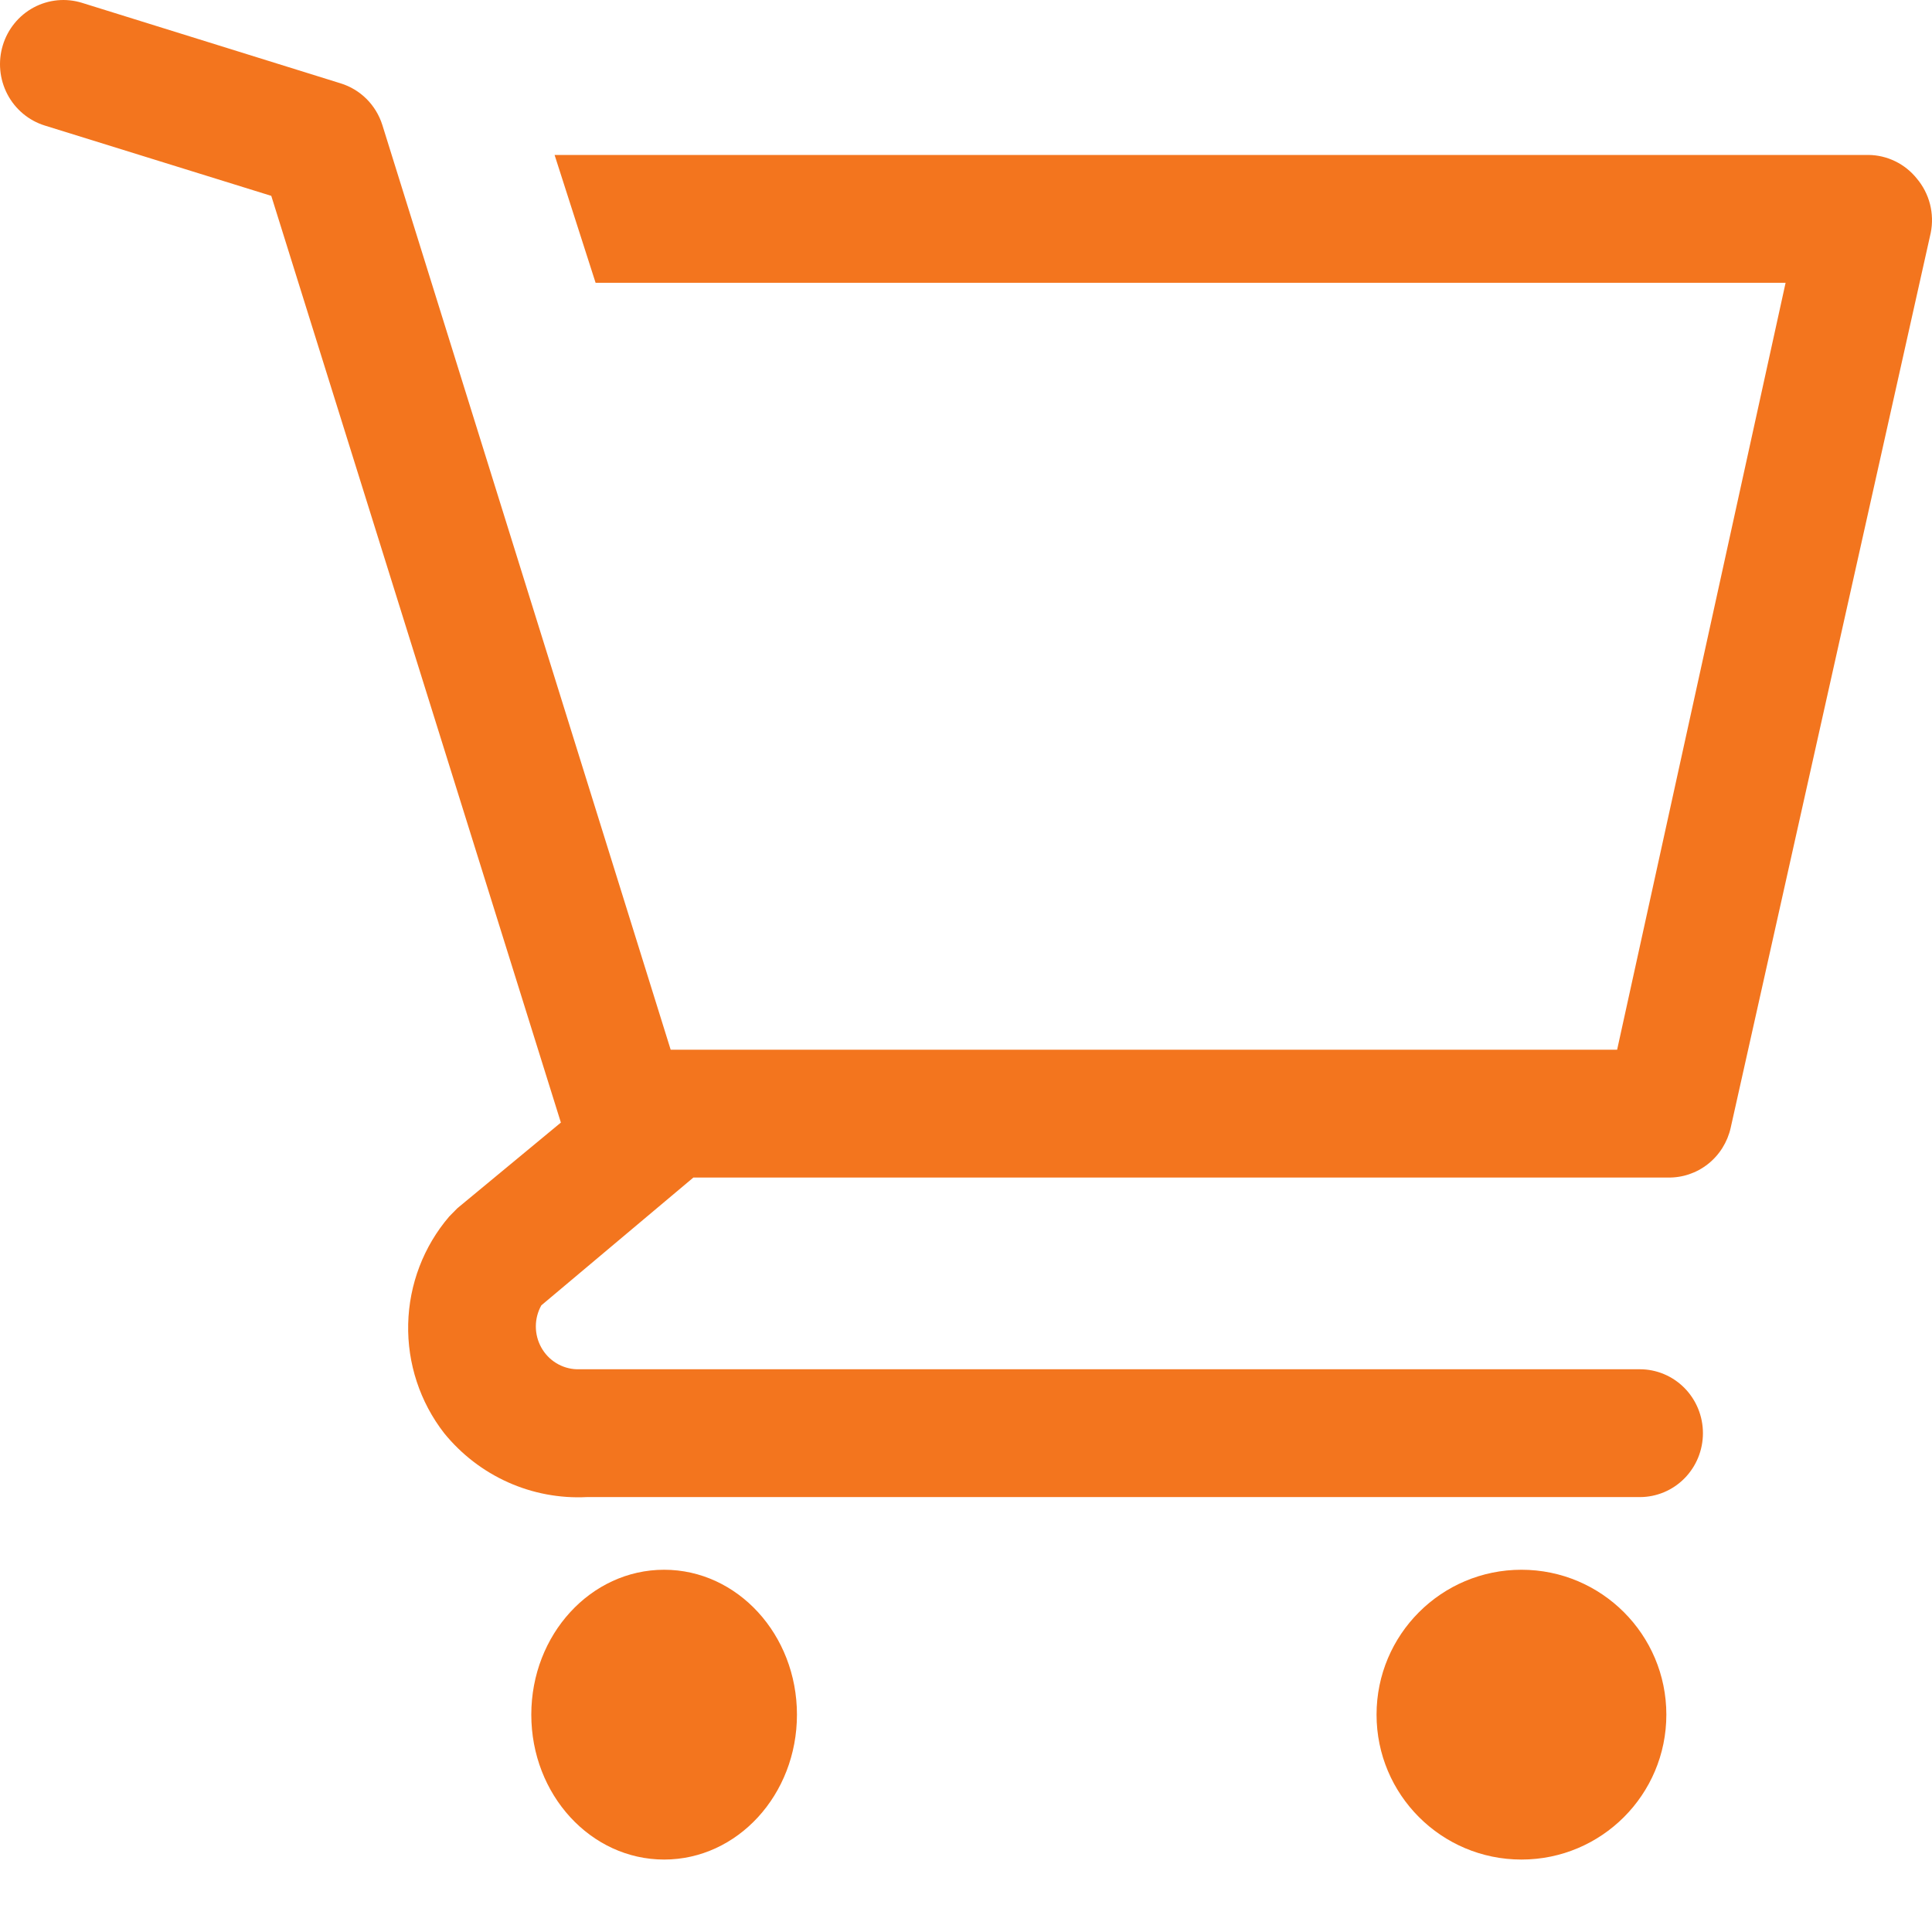
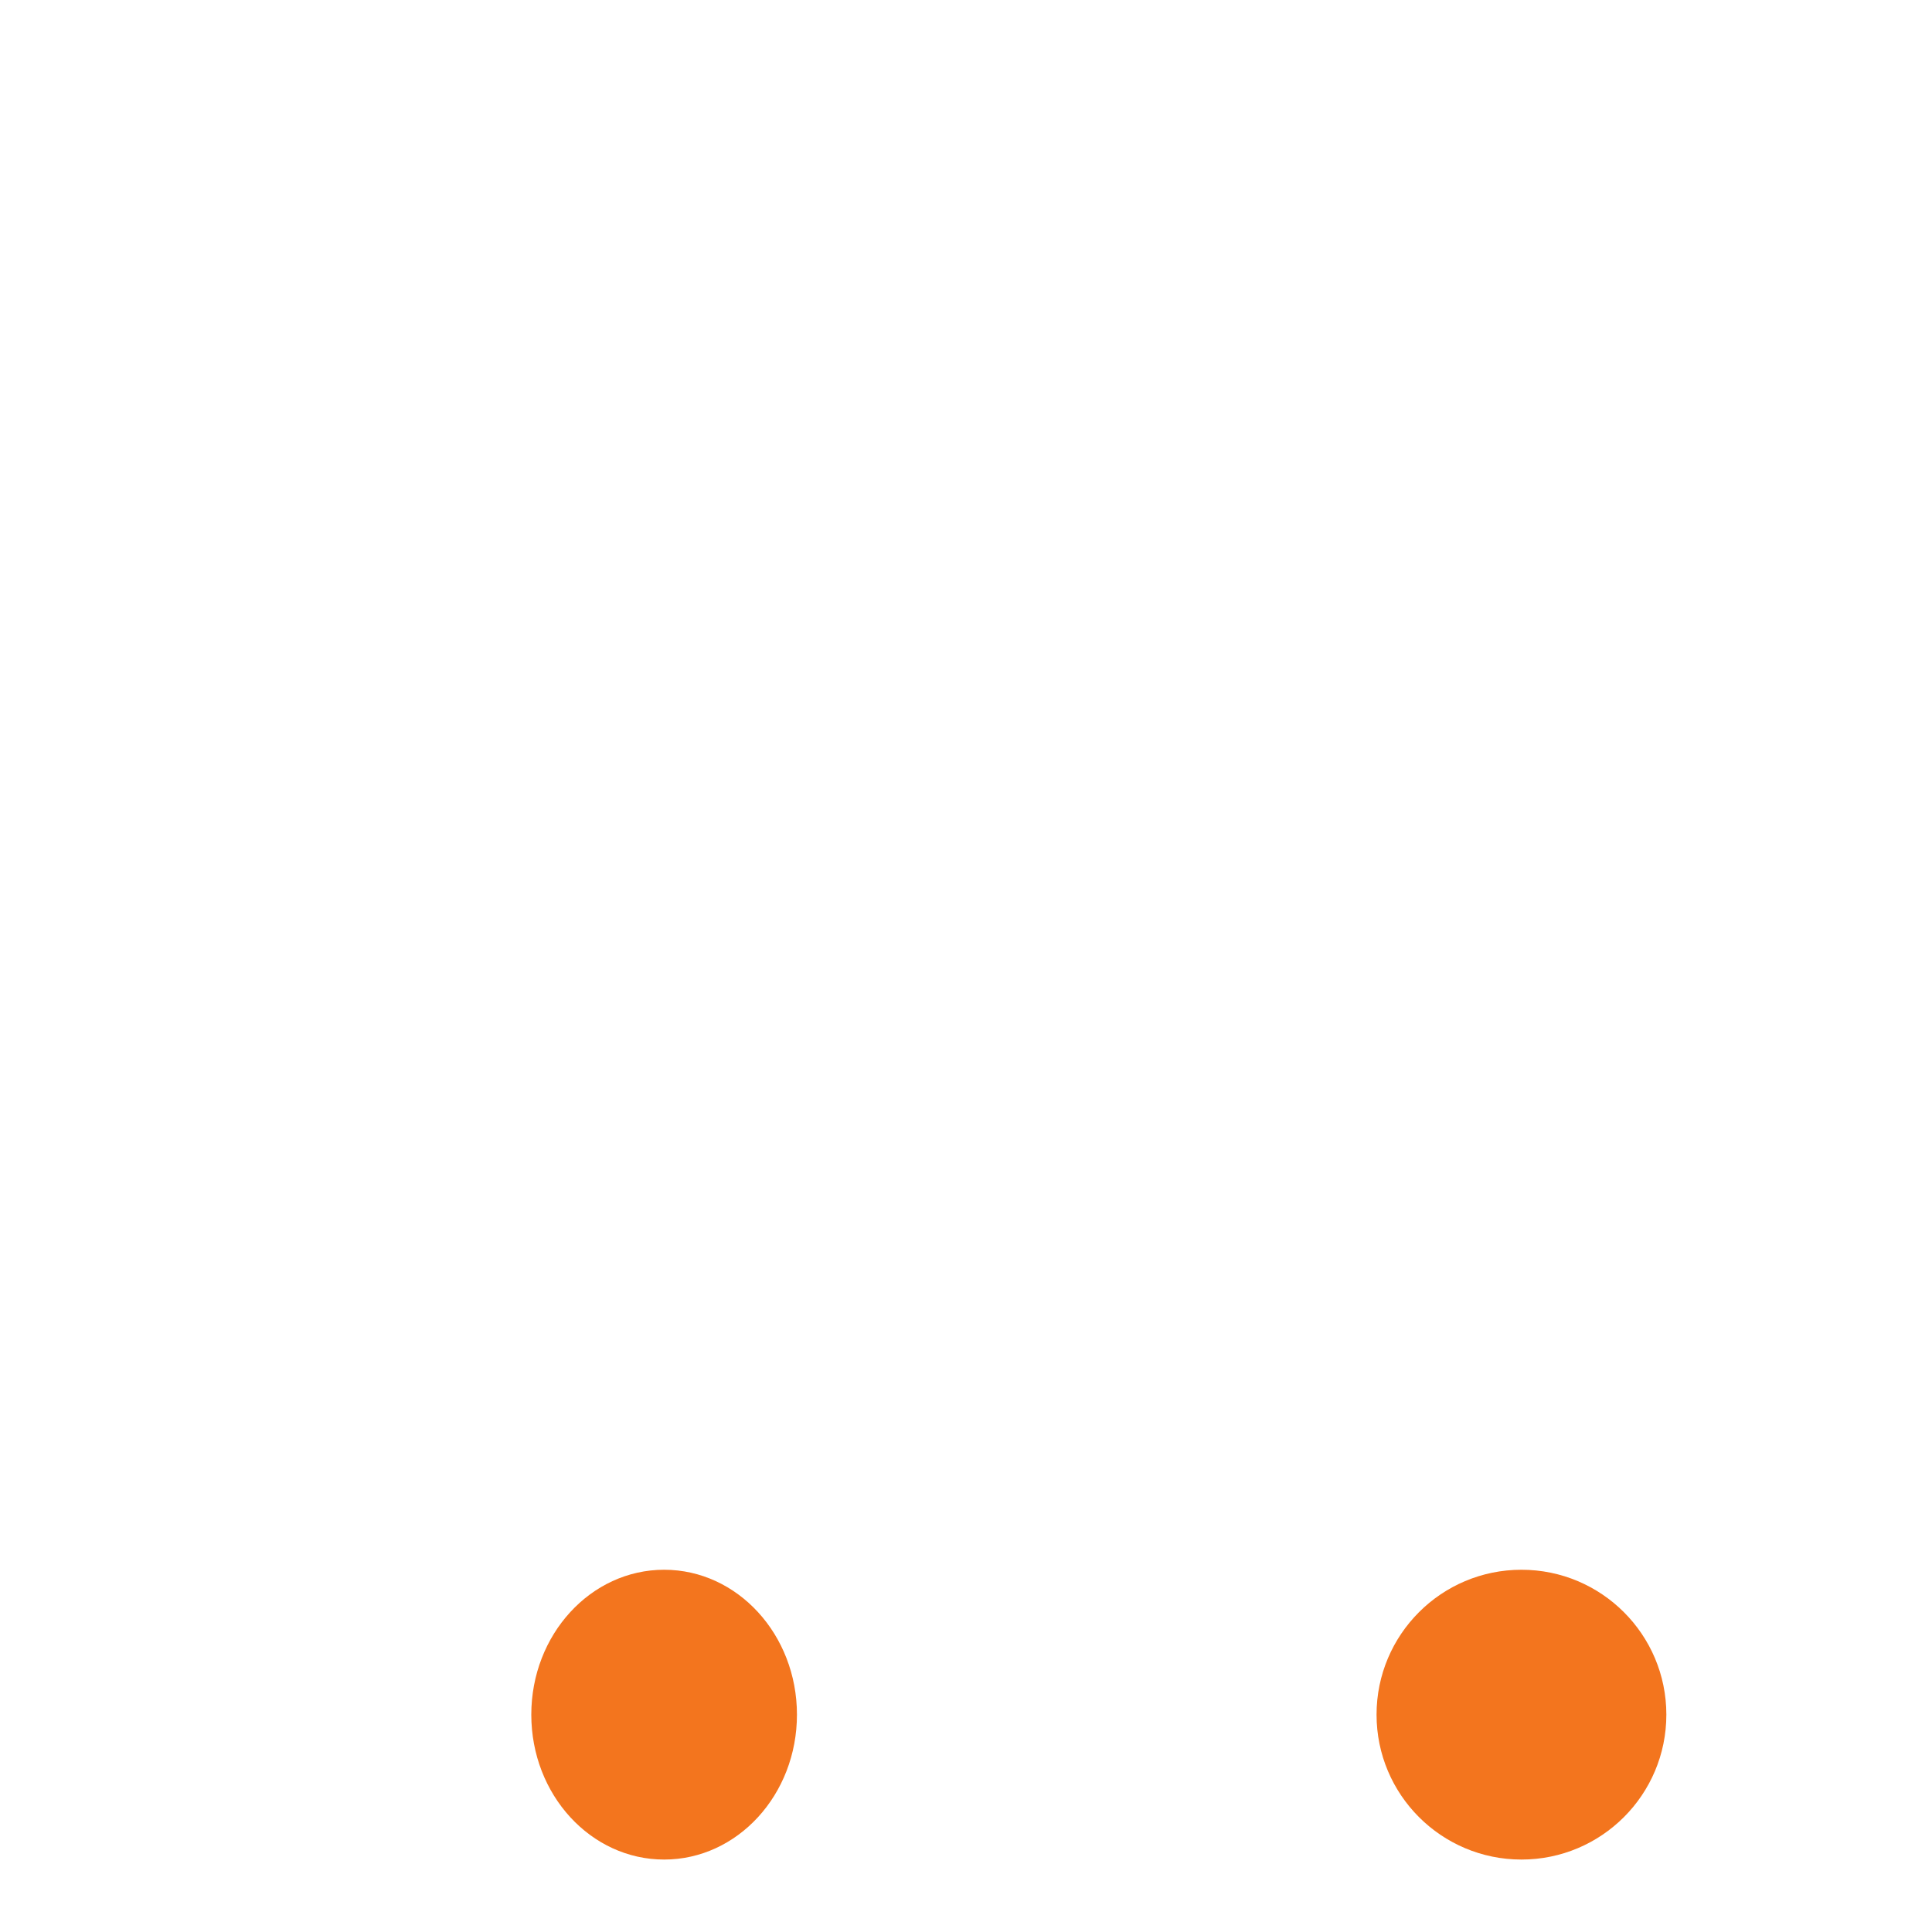
<svg xmlns="http://www.w3.org/2000/svg" width="80" height="80" viewBox="0 0 80 80" fill="none">
  <g clip-path="url(#clip0_1_288)">
    <path d="M27.5 77C30.538 77 33 74.314 33 71C33 67.686 30.538 65 27.5 65C24.462 65 22 67.686 22 71C22 74.314 24.462 77 27.5 77Z" fill="#F3751E" />
    <path d="M63 77C66.314 77 69 74.314 69 71C69 67.686 66.314 65 63 65C59.686 65 57 67.686 57 71C57 74.314 59.686 77 63 77Z" fill="#F3751E" />
-     <path d="M79.373 7.395C79.129 7.091 78.823 6.846 78.475 6.677C78.127 6.508 77.747 6.418 77.361 6.416H22.964L24.662 11.709H73.938L66.962 43.466H27.771L15.831 5.172C15.702 4.766 15.478 4.397 15.178 4.097C14.877 3.798 14.51 3.576 14.107 3.452L3.395 0.117C3.065 0.015 2.719 -0.021 2.376 0.012C2.033 0.045 1.7 0.146 1.395 0.309C0.78 0.639 0.32 1.203 0.116 1.877C-0.089 2.551 -0.02 3.279 0.305 3.902C0.631 4.525 1.188 4.991 1.853 5.198L11.233 8.11L23.225 46.483L18.94 50.029L18.601 50.373C17.541 51.61 16.94 53.183 16.902 54.821C16.864 56.458 17.391 58.058 18.392 59.345C19.104 60.222 20.009 60.918 21.034 61.378C22.059 61.837 23.177 62.047 24.296 61.991H67.903C68.596 61.991 69.26 61.712 69.75 61.216C70.24 60.72 70.515 60.047 70.515 59.345C70.515 58.643 70.24 57.97 69.75 57.473C69.26 56.977 68.596 56.698 67.903 56.698H23.878C23.578 56.688 23.284 56.599 23.027 56.44C22.77 56.282 22.558 56.059 22.411 55.792C22.264 55.526 22.187 55.227 22.188 54.922C22.188 54.617 22.267 54.317 22.415 54.052L28.712 48.759H69.052C69.656 48.774 70.247 48.576 70.723 48.2C71.199 47.824 71.532 47.292 71.665 46.695L79.947 9.644C80.027 9.25 80.016 8.842 79.917 8.452C79.817 8.063 79.631 7.701 79.373 7.395Z" fill="#F3751E" />
  </g>
  <defs>
    <clipPath id="clip0_1_288">
      <rect width="80" height="80" fill="white" />
    </clipPath>
  </defs>
</svg>